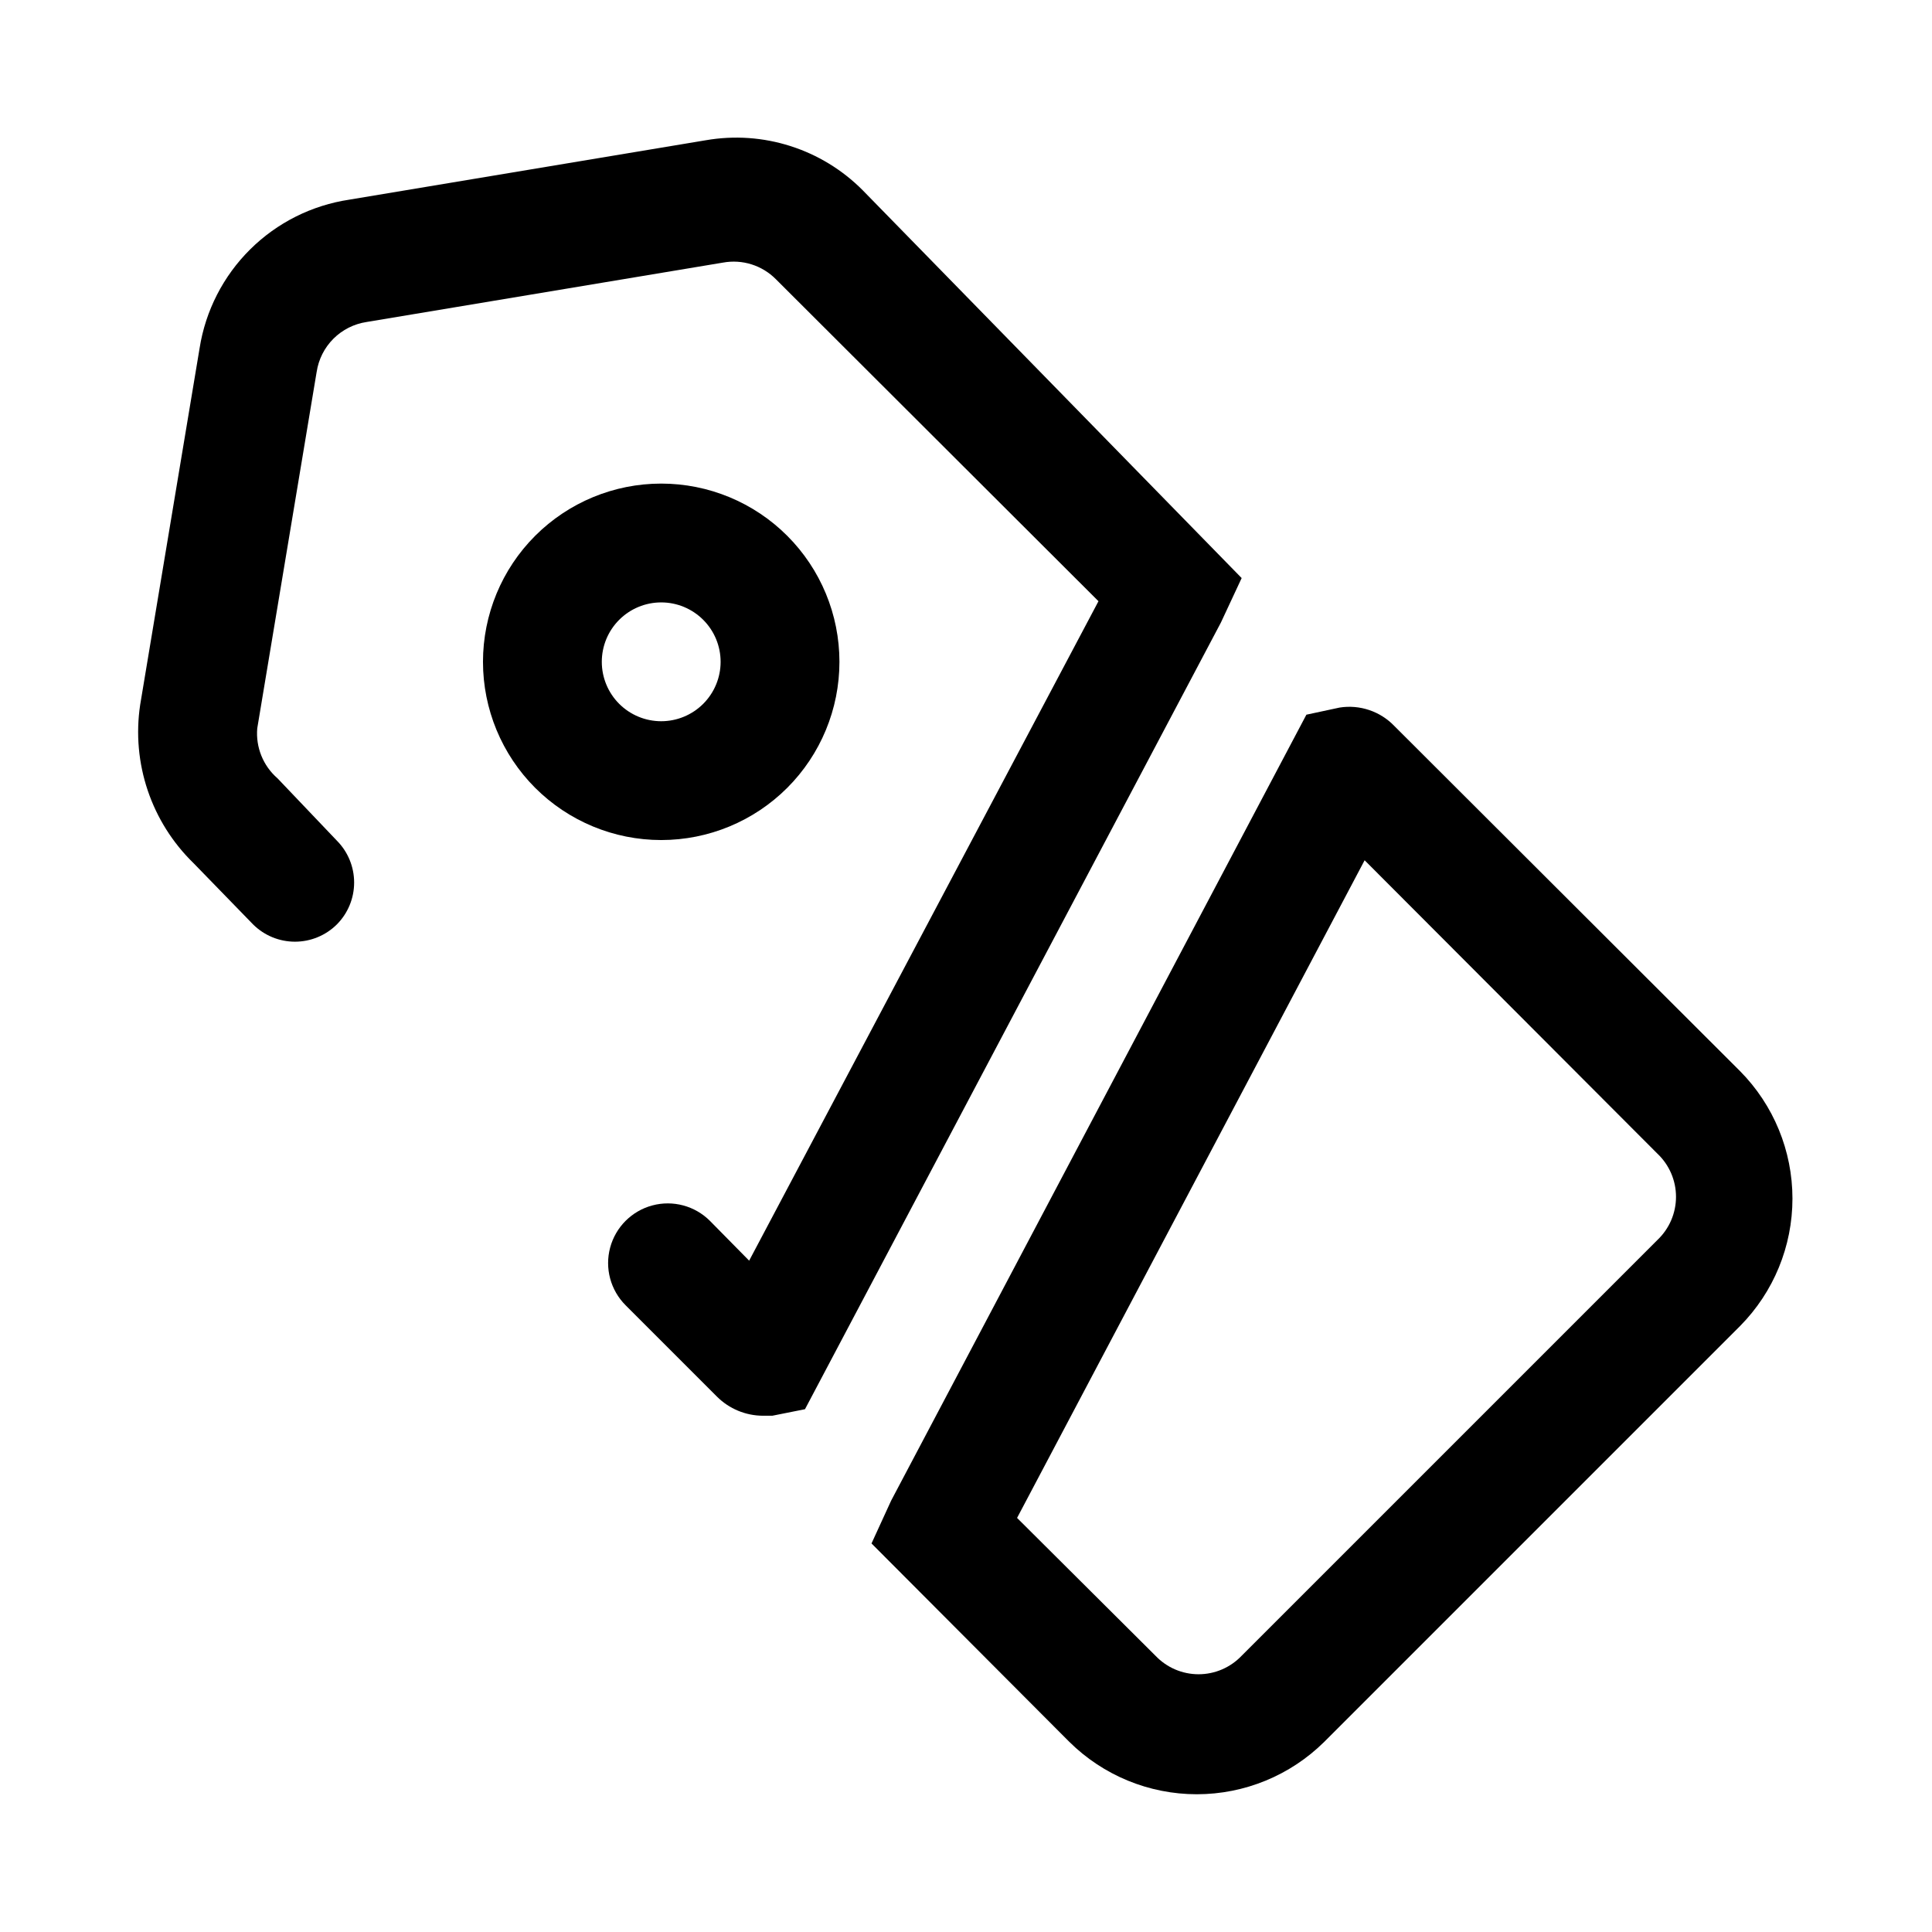
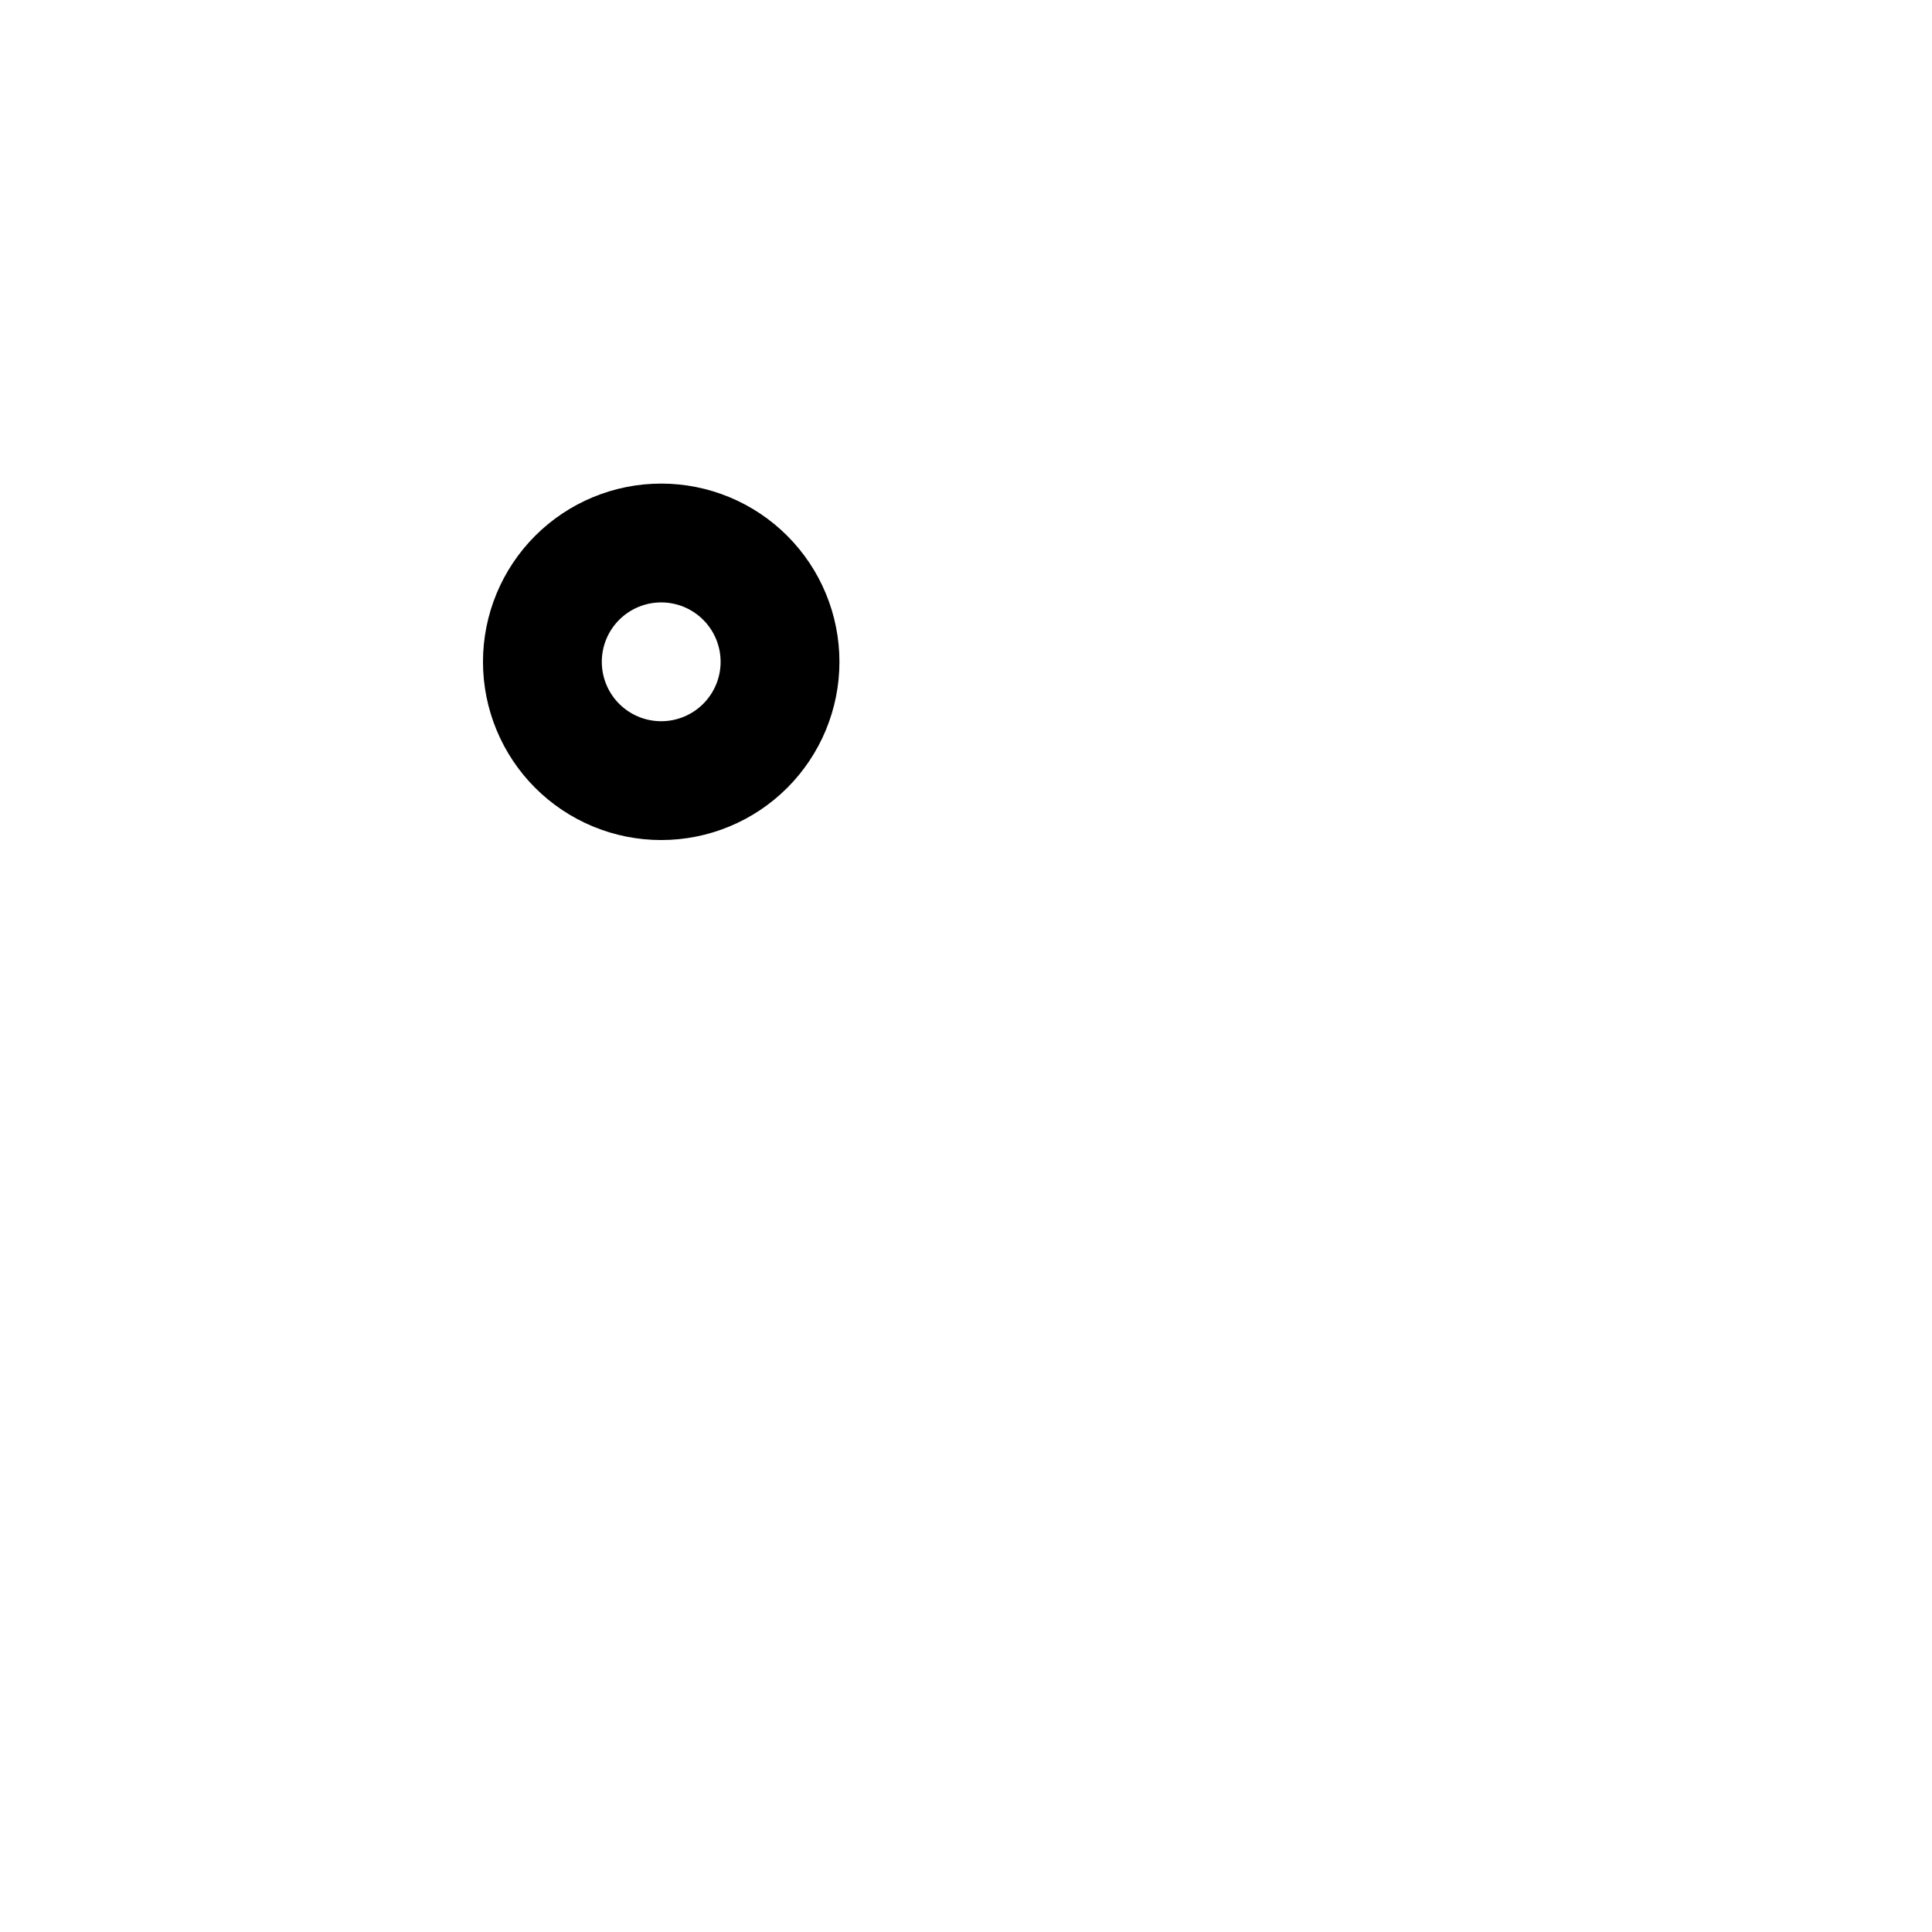
<svg xmlns="http://www.w3.org/2000/svg" fill="#000000" width="800px" height="800px" version="1.1" viewBox="144 144 512 512">
  <g>
-     <path d="m211.07 388.98c2.949 2.934 6.941 4.578 11.098 4.578 4.16 0 8.152-1.645 11.102-4.578 2.934-2.949 4.578-6.938 4.578-11.098s-1.645-8.152-4.578-11.102l-15.742-16.531h-0.004c-3.793-3.301-5.781-8.215-5.352-13.223l15.742-94.465h0.004c0.5-3.328 2.055-6.41 4.434-8.789 2.379-2.379 5.461-3.934 8.789-4.438l94.465-15.742c5.113-0.934 10.355 0.715 14.012 4.406l85.488 85.332-92.574 174.76-10.391-10.547c-3.992-3.992-9.812-5.551-15.27-4.09-5.453 1.461-9.715 5.723-11.176 11.18-1.465 5.453 0.098 11.273 4.09 15.27l24.246 24.246c3.223 3.203 7.578 5.012 12.121 5.035h2.519l8.66-1.73 110.21-208.45 5.512-11.809-100.45-102.8c-10.871-10.926-26.383-15.863-41.566-13.227l-94.465 15.742c-9.941 1.488-19.148 6.106-26.281 13.184-7.137 7.078-11.828 16.25-13.395 26.18l-15.742 94.465c-2.34 15.477 2.938 31.133 14.168 42.035z" />
-     <path d="m374.96 553.03 52.426 52.586h0.004c8.988 8.891 21.125 13.879 33.77 13.879 12.645 0 24.781-4.988 33.77-13.879l110.21-110.21c8.891-8.988 13.879-21.125 13.879-33.77s-4.988-24.781-13.879-33.77l-91.629-91.473-0.004-0.004c-3.738-3.894-9.148-5.715-14.484-4.879l-8.816 1.891-110.05 208.29zm130.68-181.05 77.617 77.777v-0.004c3.129 2.973 4.902 7.098 4.902 11.414 0 4.316-1.773 8.441-4.902 11.414l-110.21 110.21c-2.973 3.129-7.098 4.902-11.414 4.902-4.316 0-8.441-1.773-11.414-4.902l-36.684-36.527z" />
    <path d="m366.46 319.39c0-12.527-4.977-24.543-13.836-33.398-8.855-8.859-20.871-13.836-33.398-13.836-12.527 0-24.539 4.977-33.398 13.836-8.855 8.855-13.832 20.871-13.832 33.398 0 12.523 4.977 24.539 13.832 33.398 8.859 8.855 20.871 13.832 33.398 13.832 12.527 0 24.543-4.977 33.398-13.832 8.859-8.859 13.836-20.875 13.836-33.398zm-62.977 0c0-4.176 1.656-8.184 4.609-11.133 2.953-2.953 6.957-4.613 11.133-4.613s8.18 1.66 11.133 4.613c2.953 2.949 4.613 6.957 4.613 11.133s-1.66 8.18-4.613 11.133c-2.953 2.949-6.957 4.609-11.133 4.609s-8.18-1.66-11.133-4.609c-2.953-2.953-4.609-6.957-4.609-11.133z" />
  </g>
</svg>